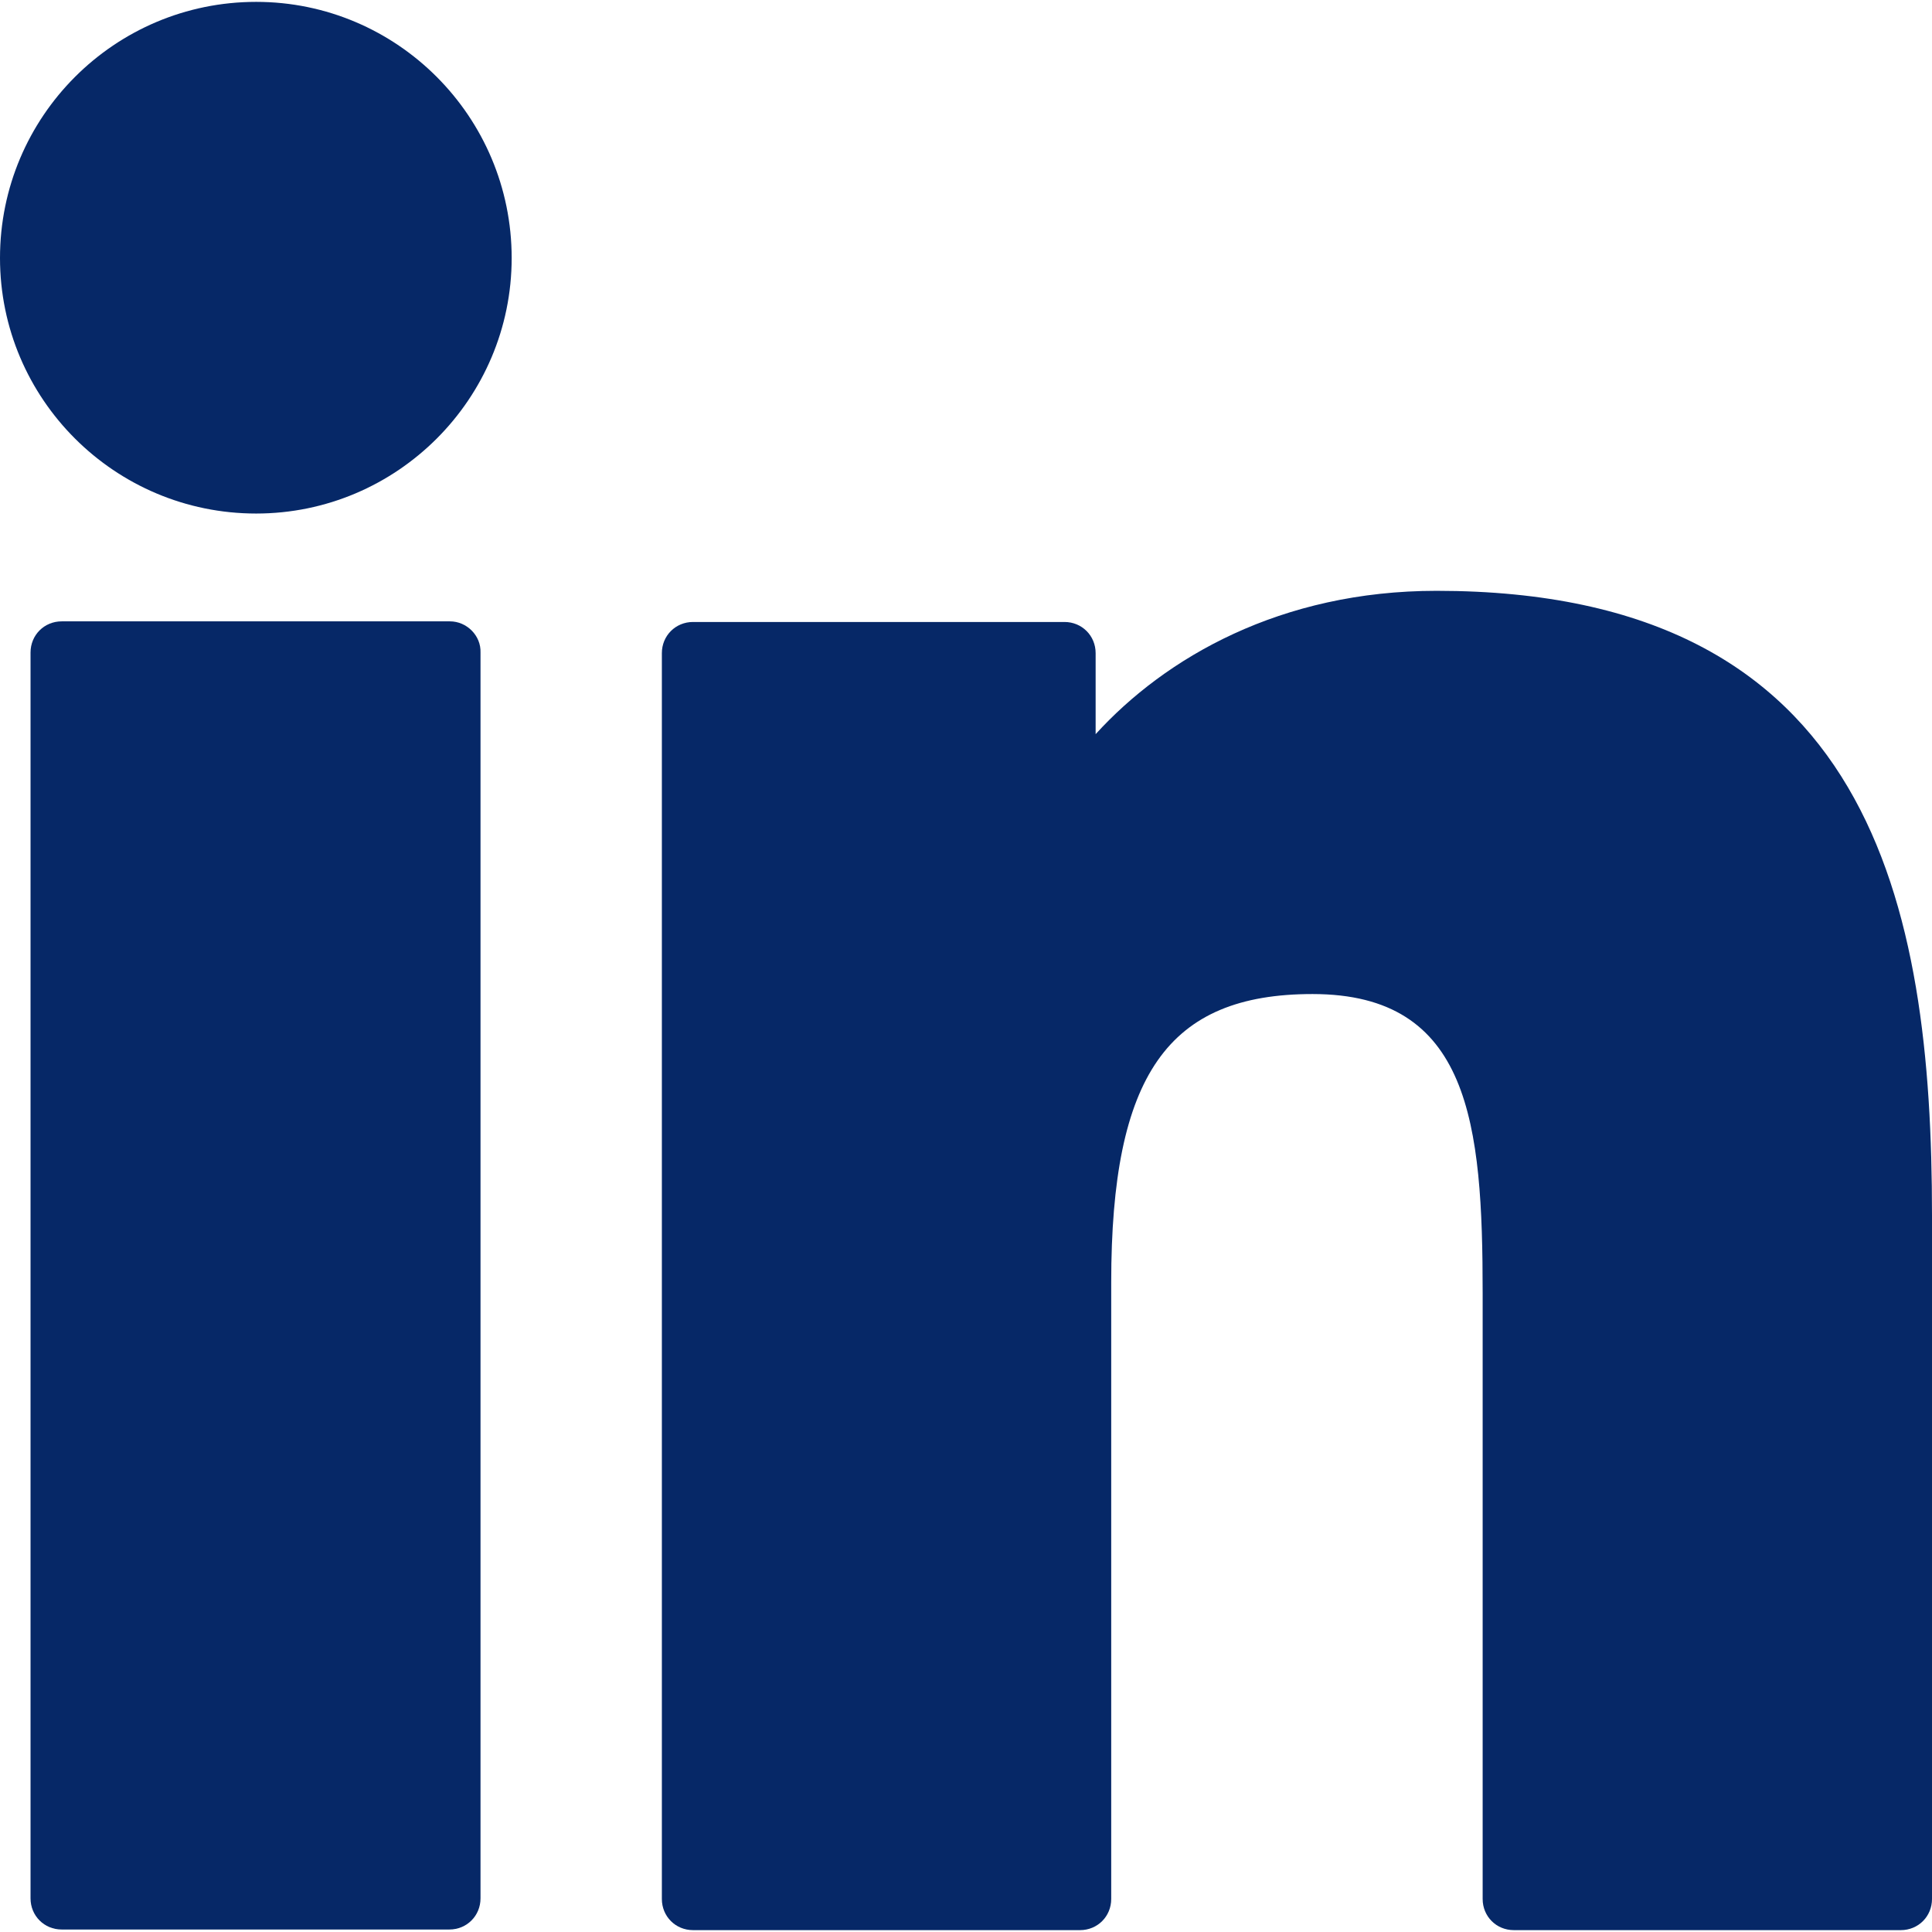
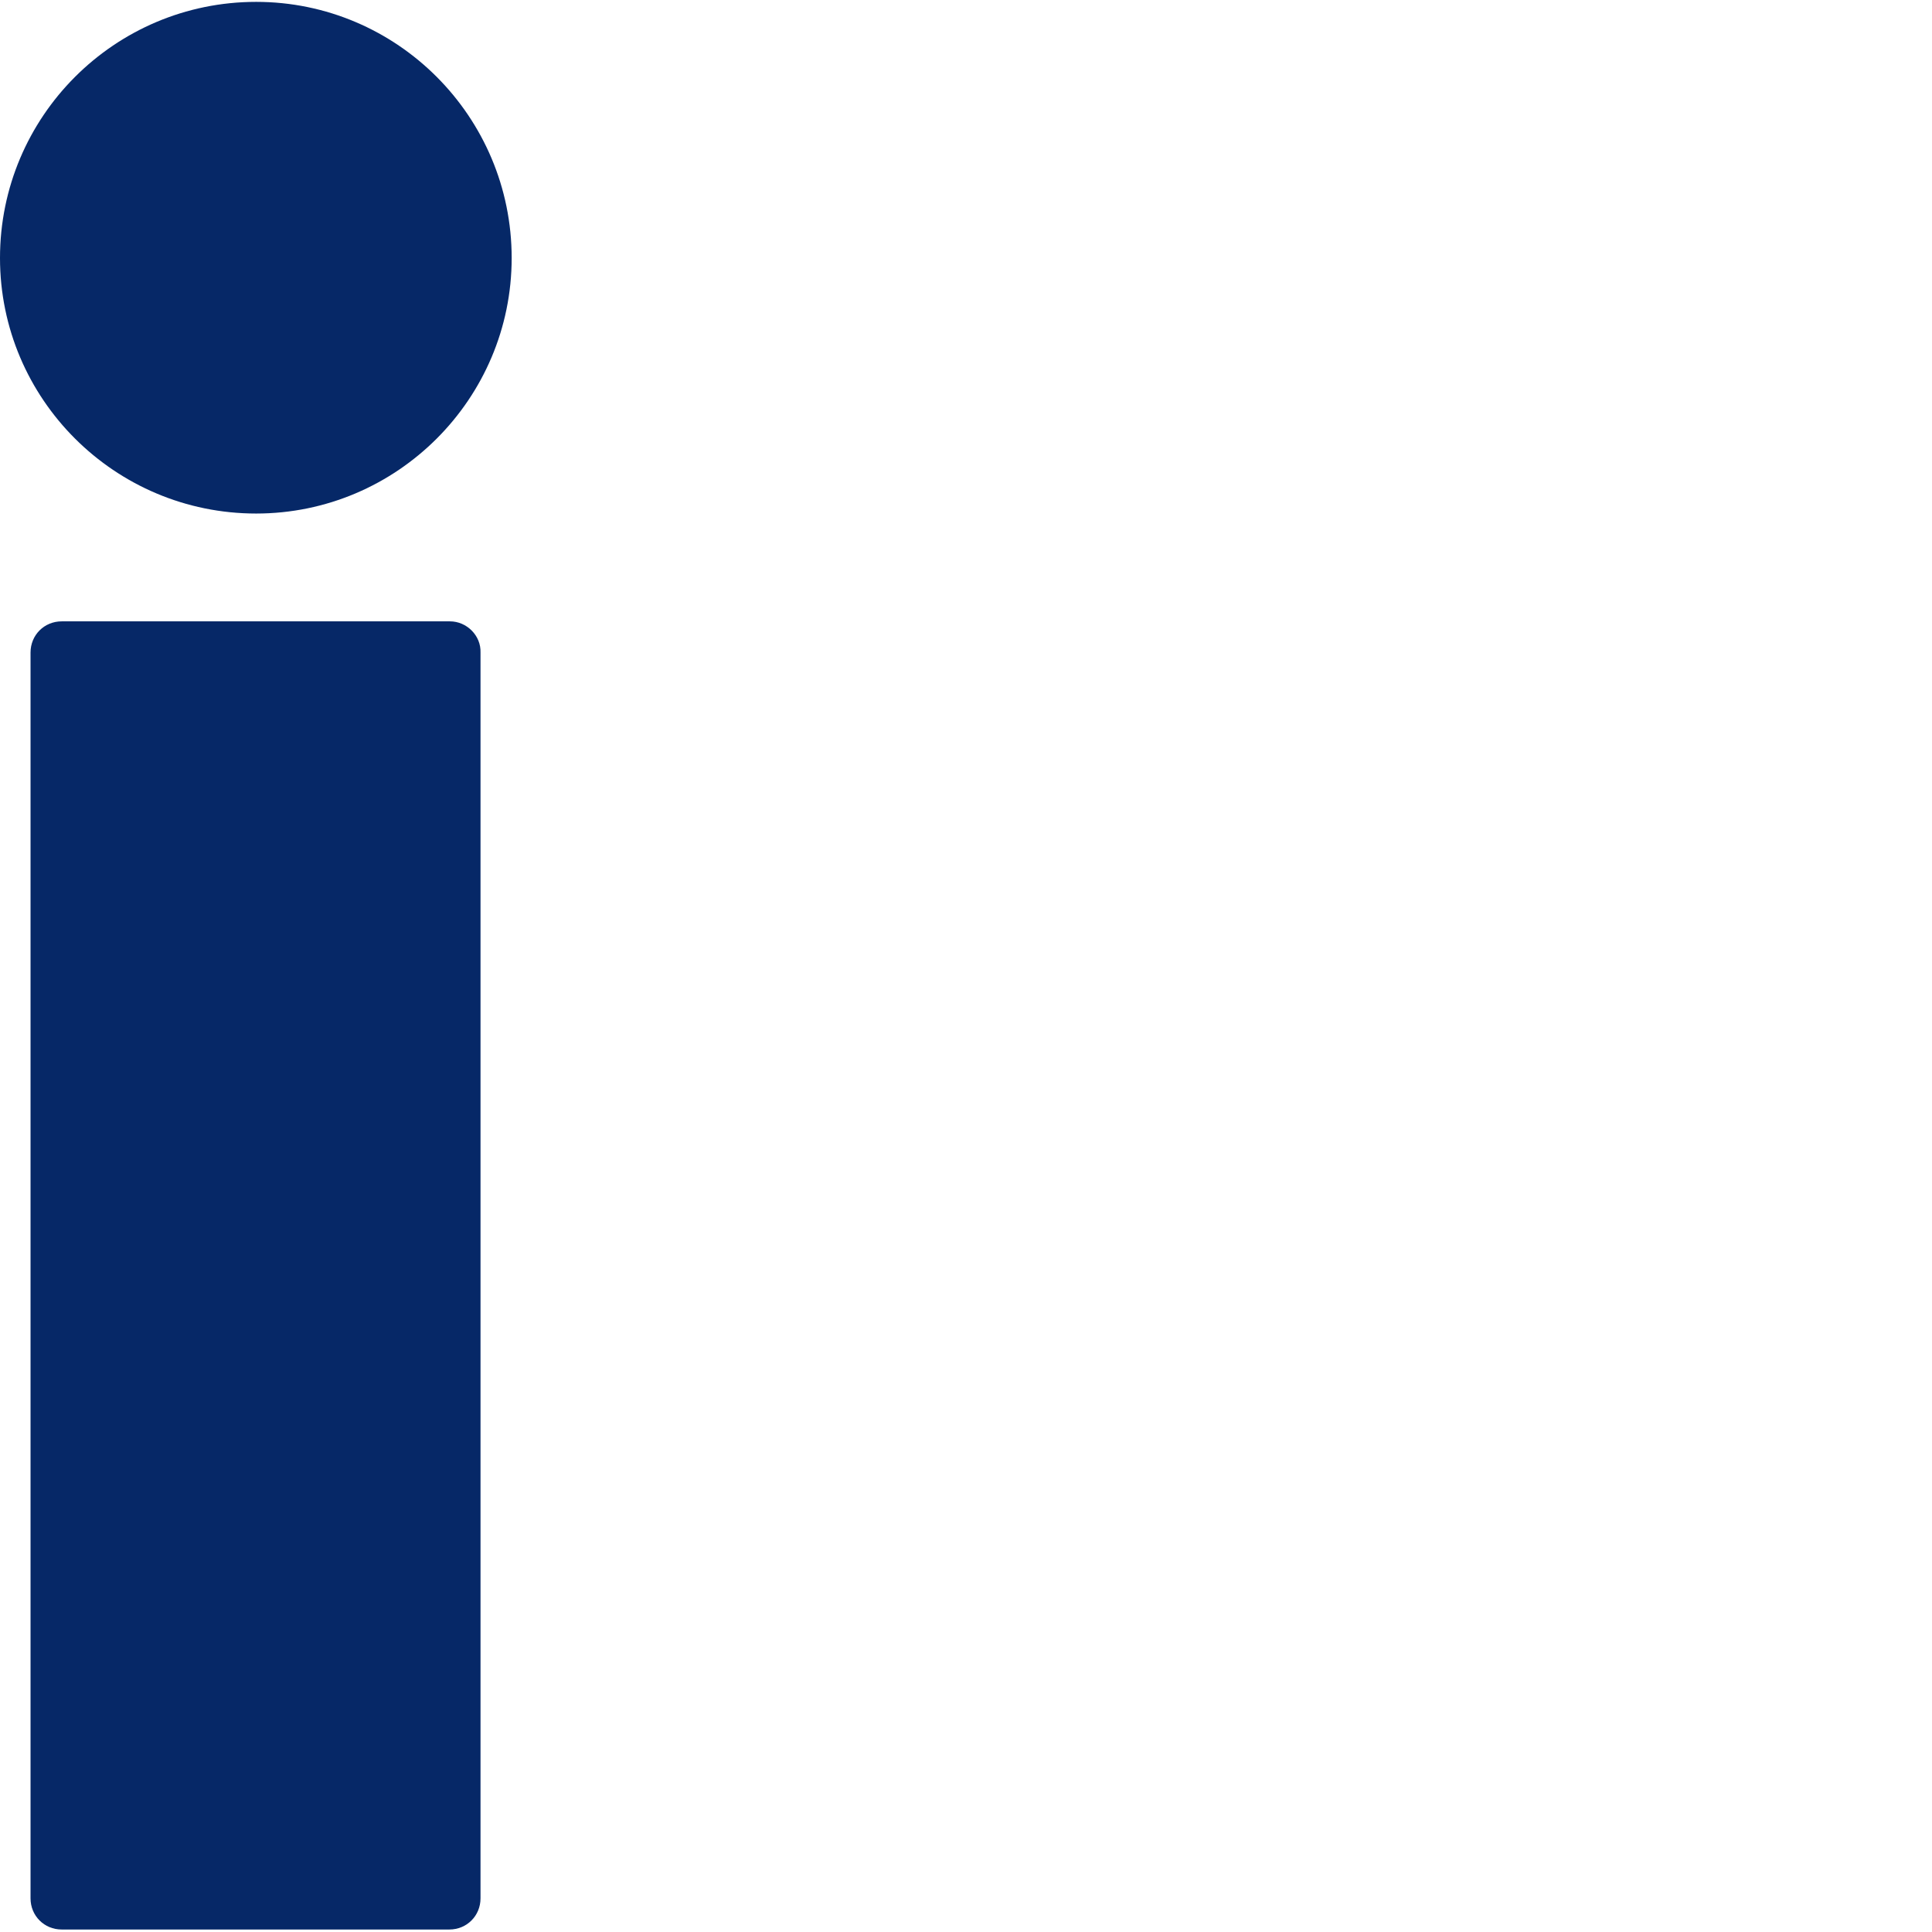
<svg xmlns="http://www.w3.org/2000/svg" enable-background="new 0 0 310 310" viewBox="0 0 310 310">
  <g fill="#062867">
    <path d="m72.2 99.7h-62.3c-2.8 0-5 2.2-5 5v199.9c0 2.8 2.2 5 5 5h62.2c2.8 0 5-2.2 5-5v-199.9c.1-2.7-2.2-5-4.9-5z" />
    <path d="m41.1.3c-22.7 0-41.1 18.4-41.1 41.1 0 22.6 18.4 41 41.1 41 22.6 0 41-18.4 41-41 0-22.7-18.4-41.1-41-41.1z" />
-     <path d="m230.5 94.8c-25 0-43.5 10.7-54.7 23v-13c0-2.8-2.2-5-5-5h-59.6c-2.8 0-5 2.2-5 5v199.9c0 2.8 2.2 5 5 5h62.1c2.8 0 5-2.2 5-5v-98.9c0-33.3 9.1-46.3 32.3-46.3 25.3 0 27.3 20.8 27.3 48v97.2c0 2.8 2.2 5 5 5h62.1c2.8 0 5-2.2 5-5v-109.7c0-49.6-9.5-100.2-79.5-100.2z" />
  </g>
</svg>